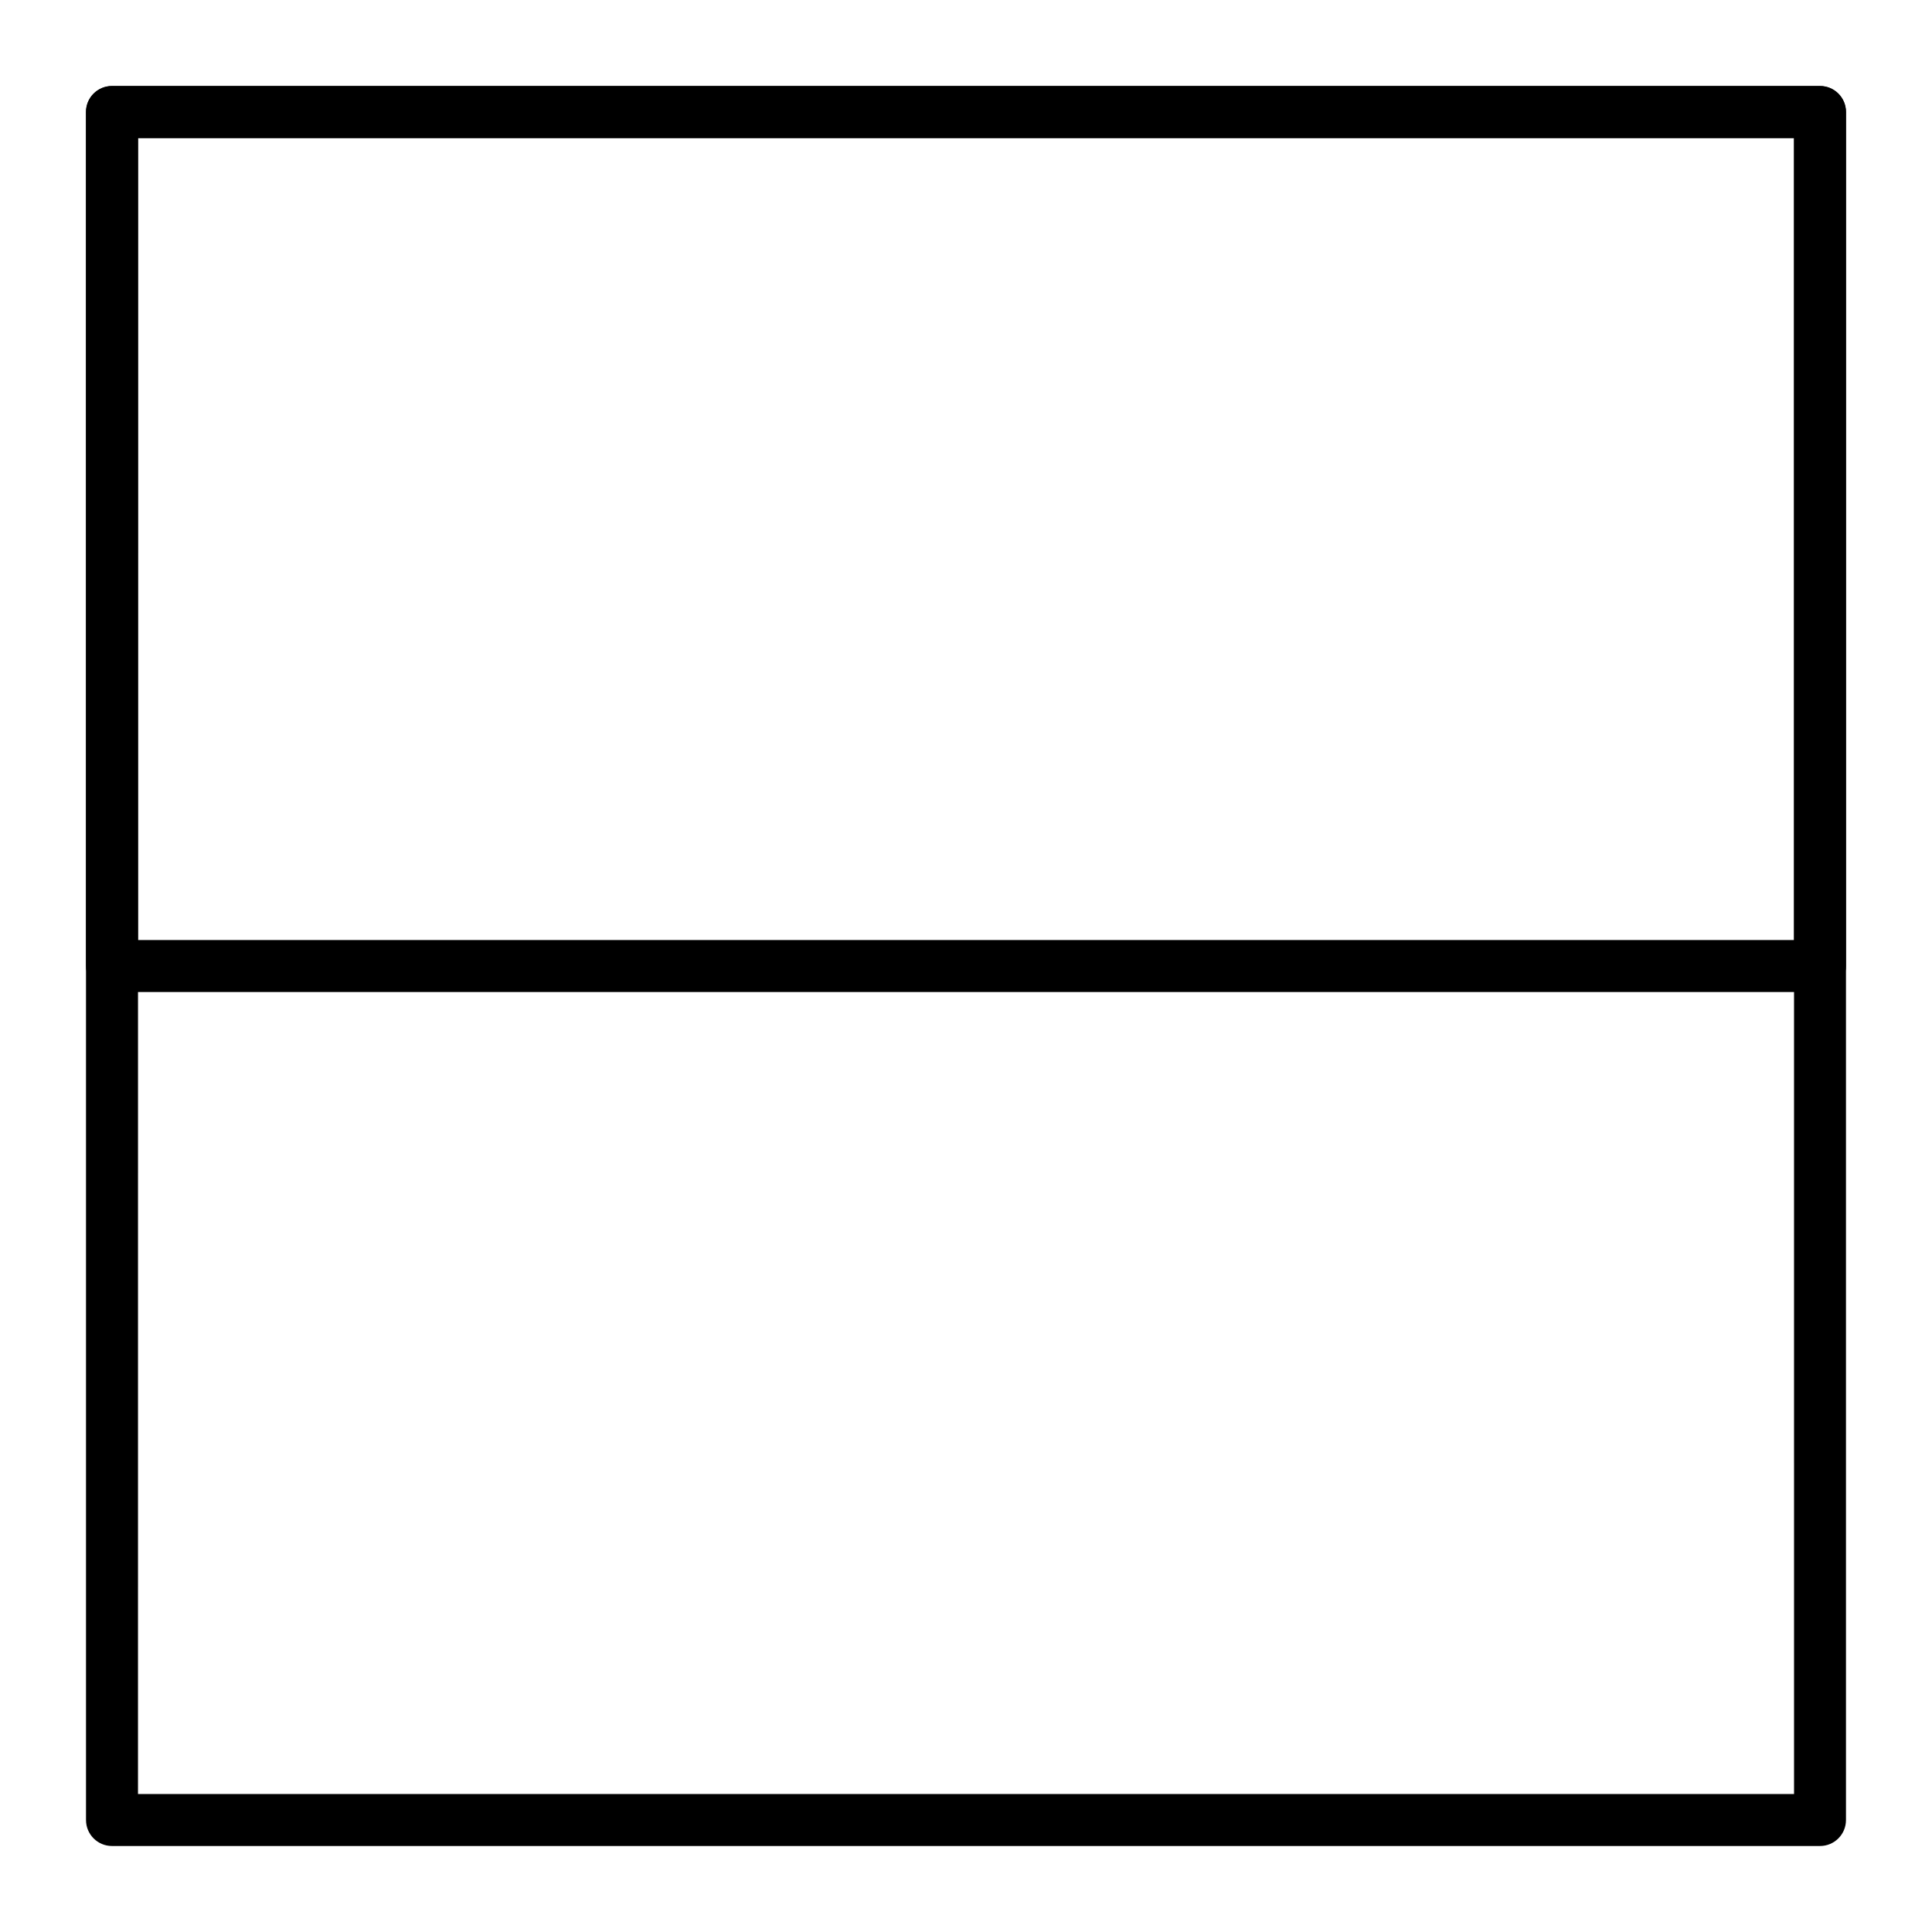
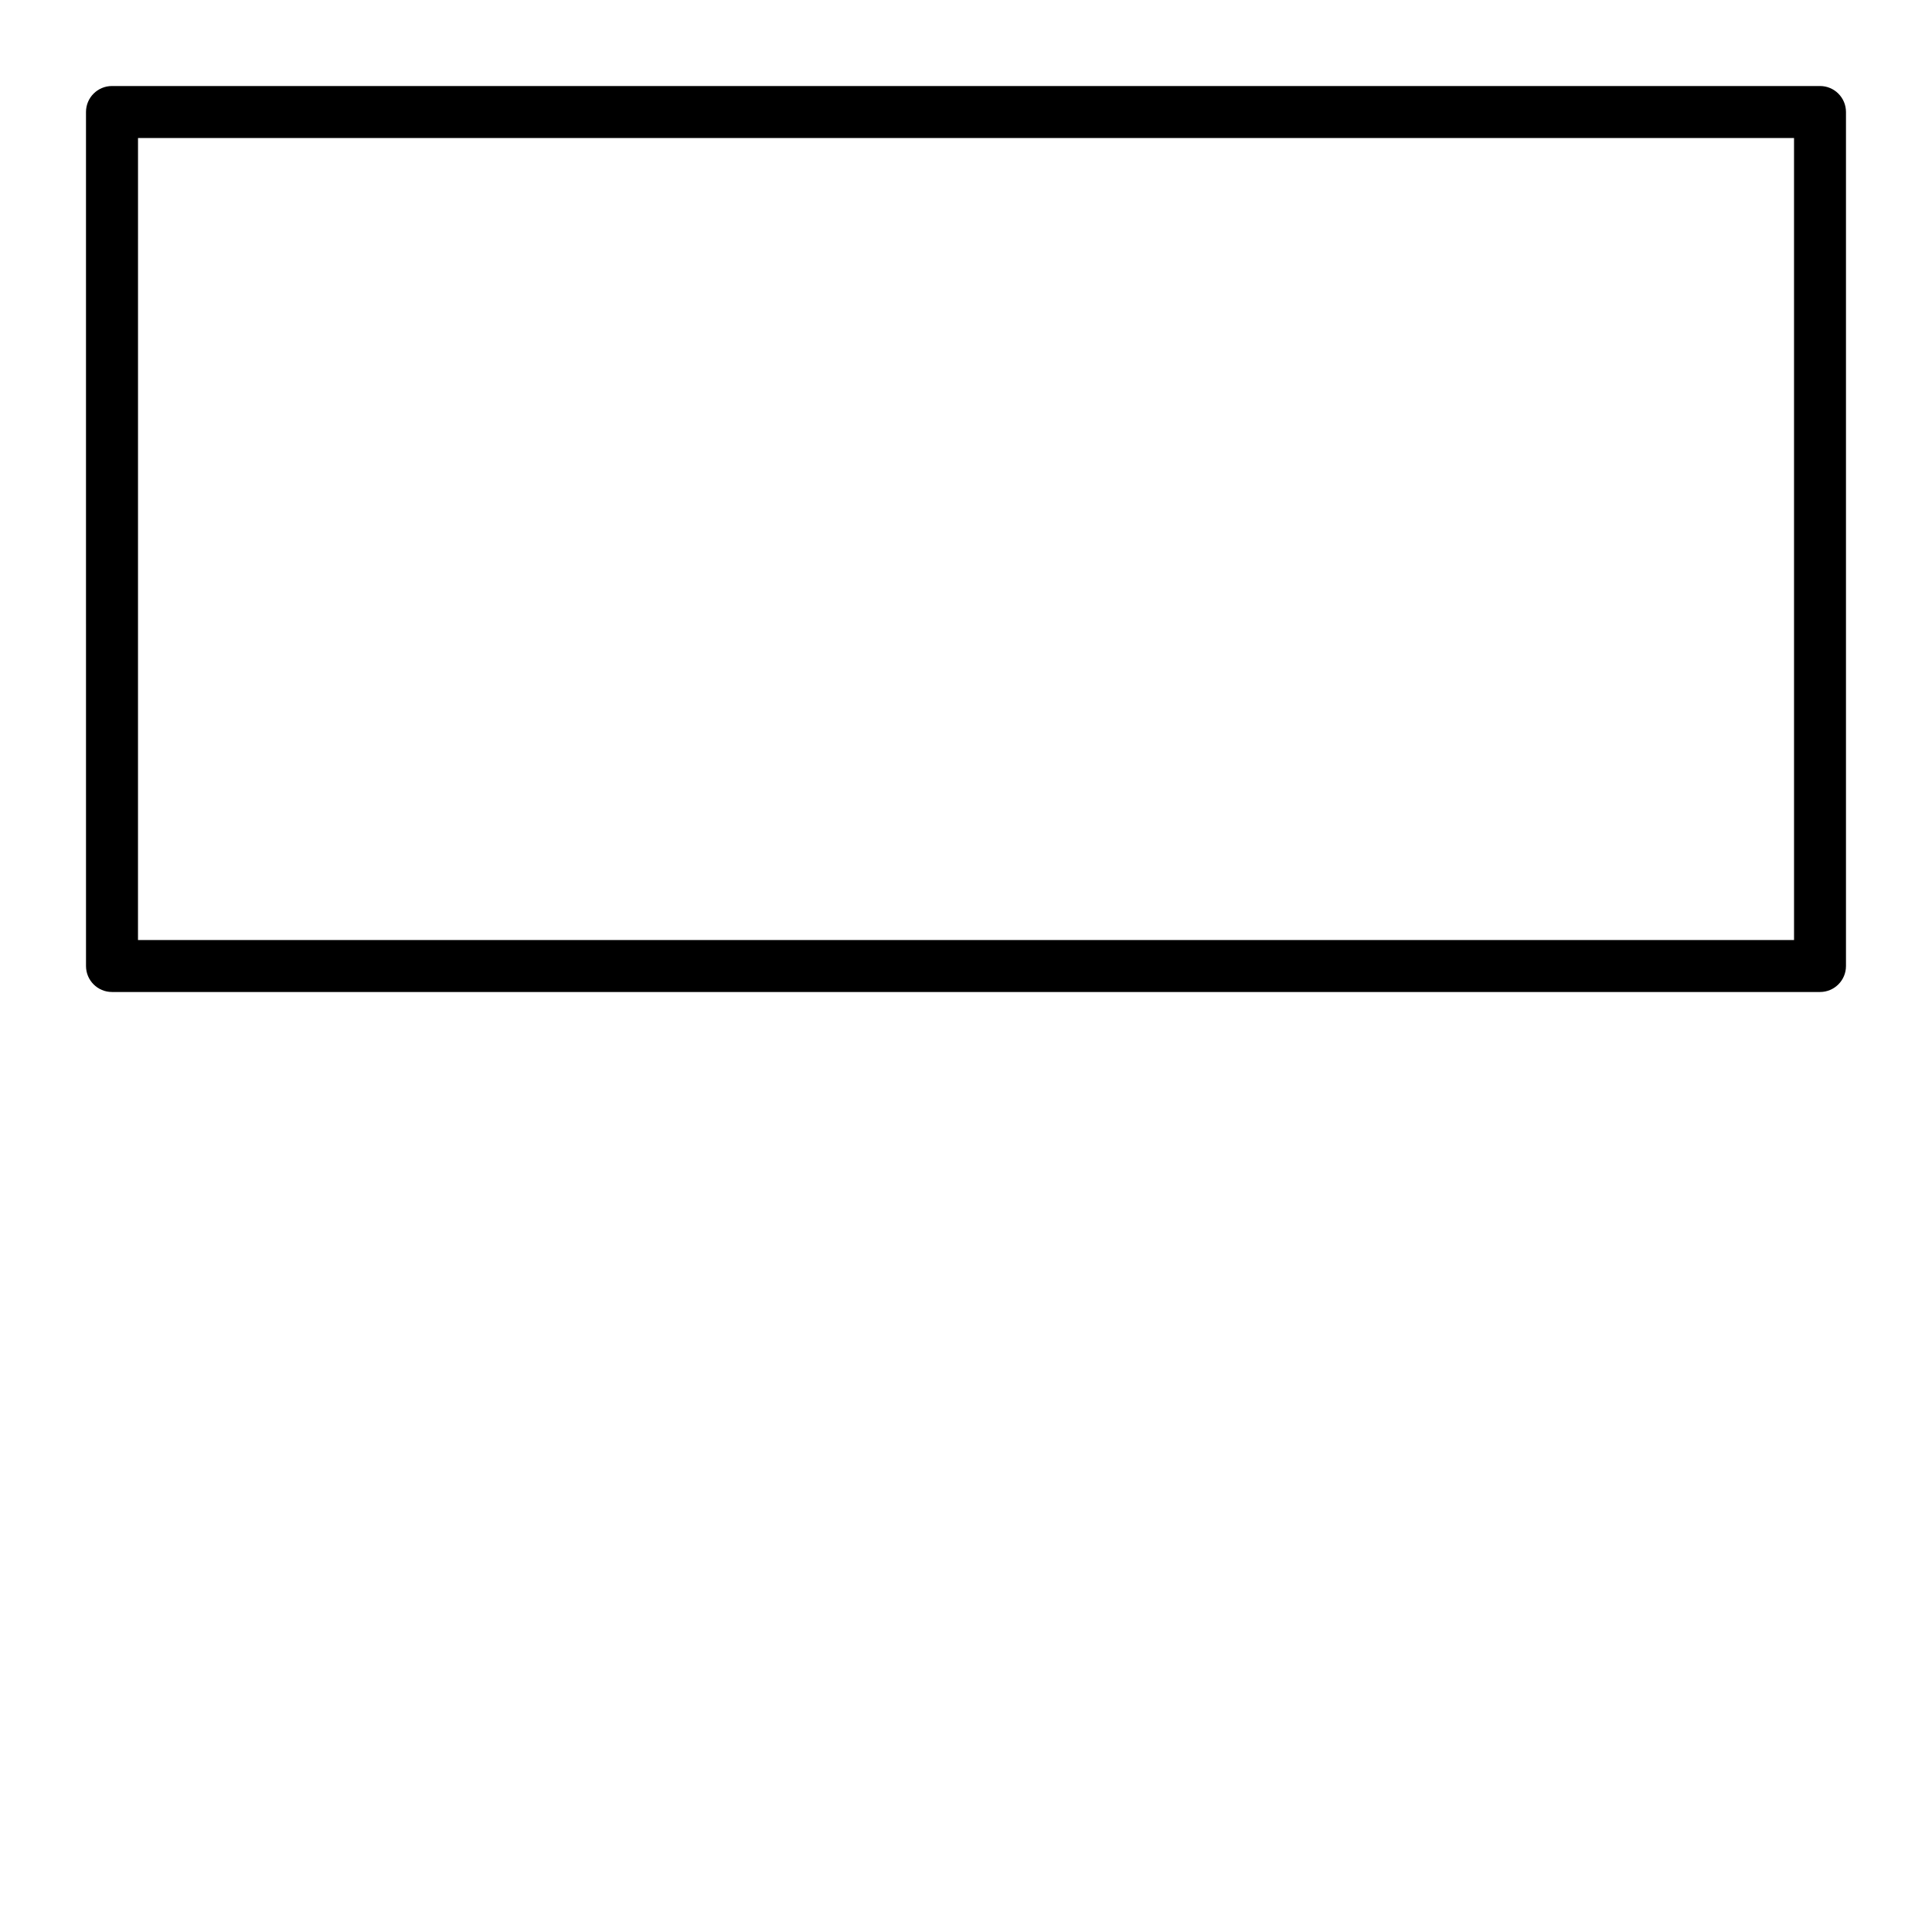
<svg xmlns="http://www.w3.org/2000/svg" fill="#000000" width="800px" height="800px" version="1.1" viewBox="144 144 512 512">
  <g>
-     <path d="m626.32 633.21h-452.64c-3.805 0-6.887-3.082-6.887-6.887l-0.004-452.64c0-3.805 3.082-6.887 6.887-6.887h452.64c3.805 0 6.887 3.082 6.887 6.887v452.64c0.004 3.805-3.078 6.887-6.883 6.887zm-445.75-13.777h438.87l-0.004-438.86h-438.86z" />
    <path d="m626.32 406.89h-452.64c-3.805 0-6.887-3.082-6.887-6.887l-0.004-226.32c0-3.805 3.082-6.887 6.887-6.887h452.64c3.805 0 6.887 3.082 6.887 6.887v226.32c0.004 3.801-3.078 6.887-6.883 6.887zm-445.75-13.777h438.87l-0.004-212.54h-438.86z" />
  </g>
</svg>